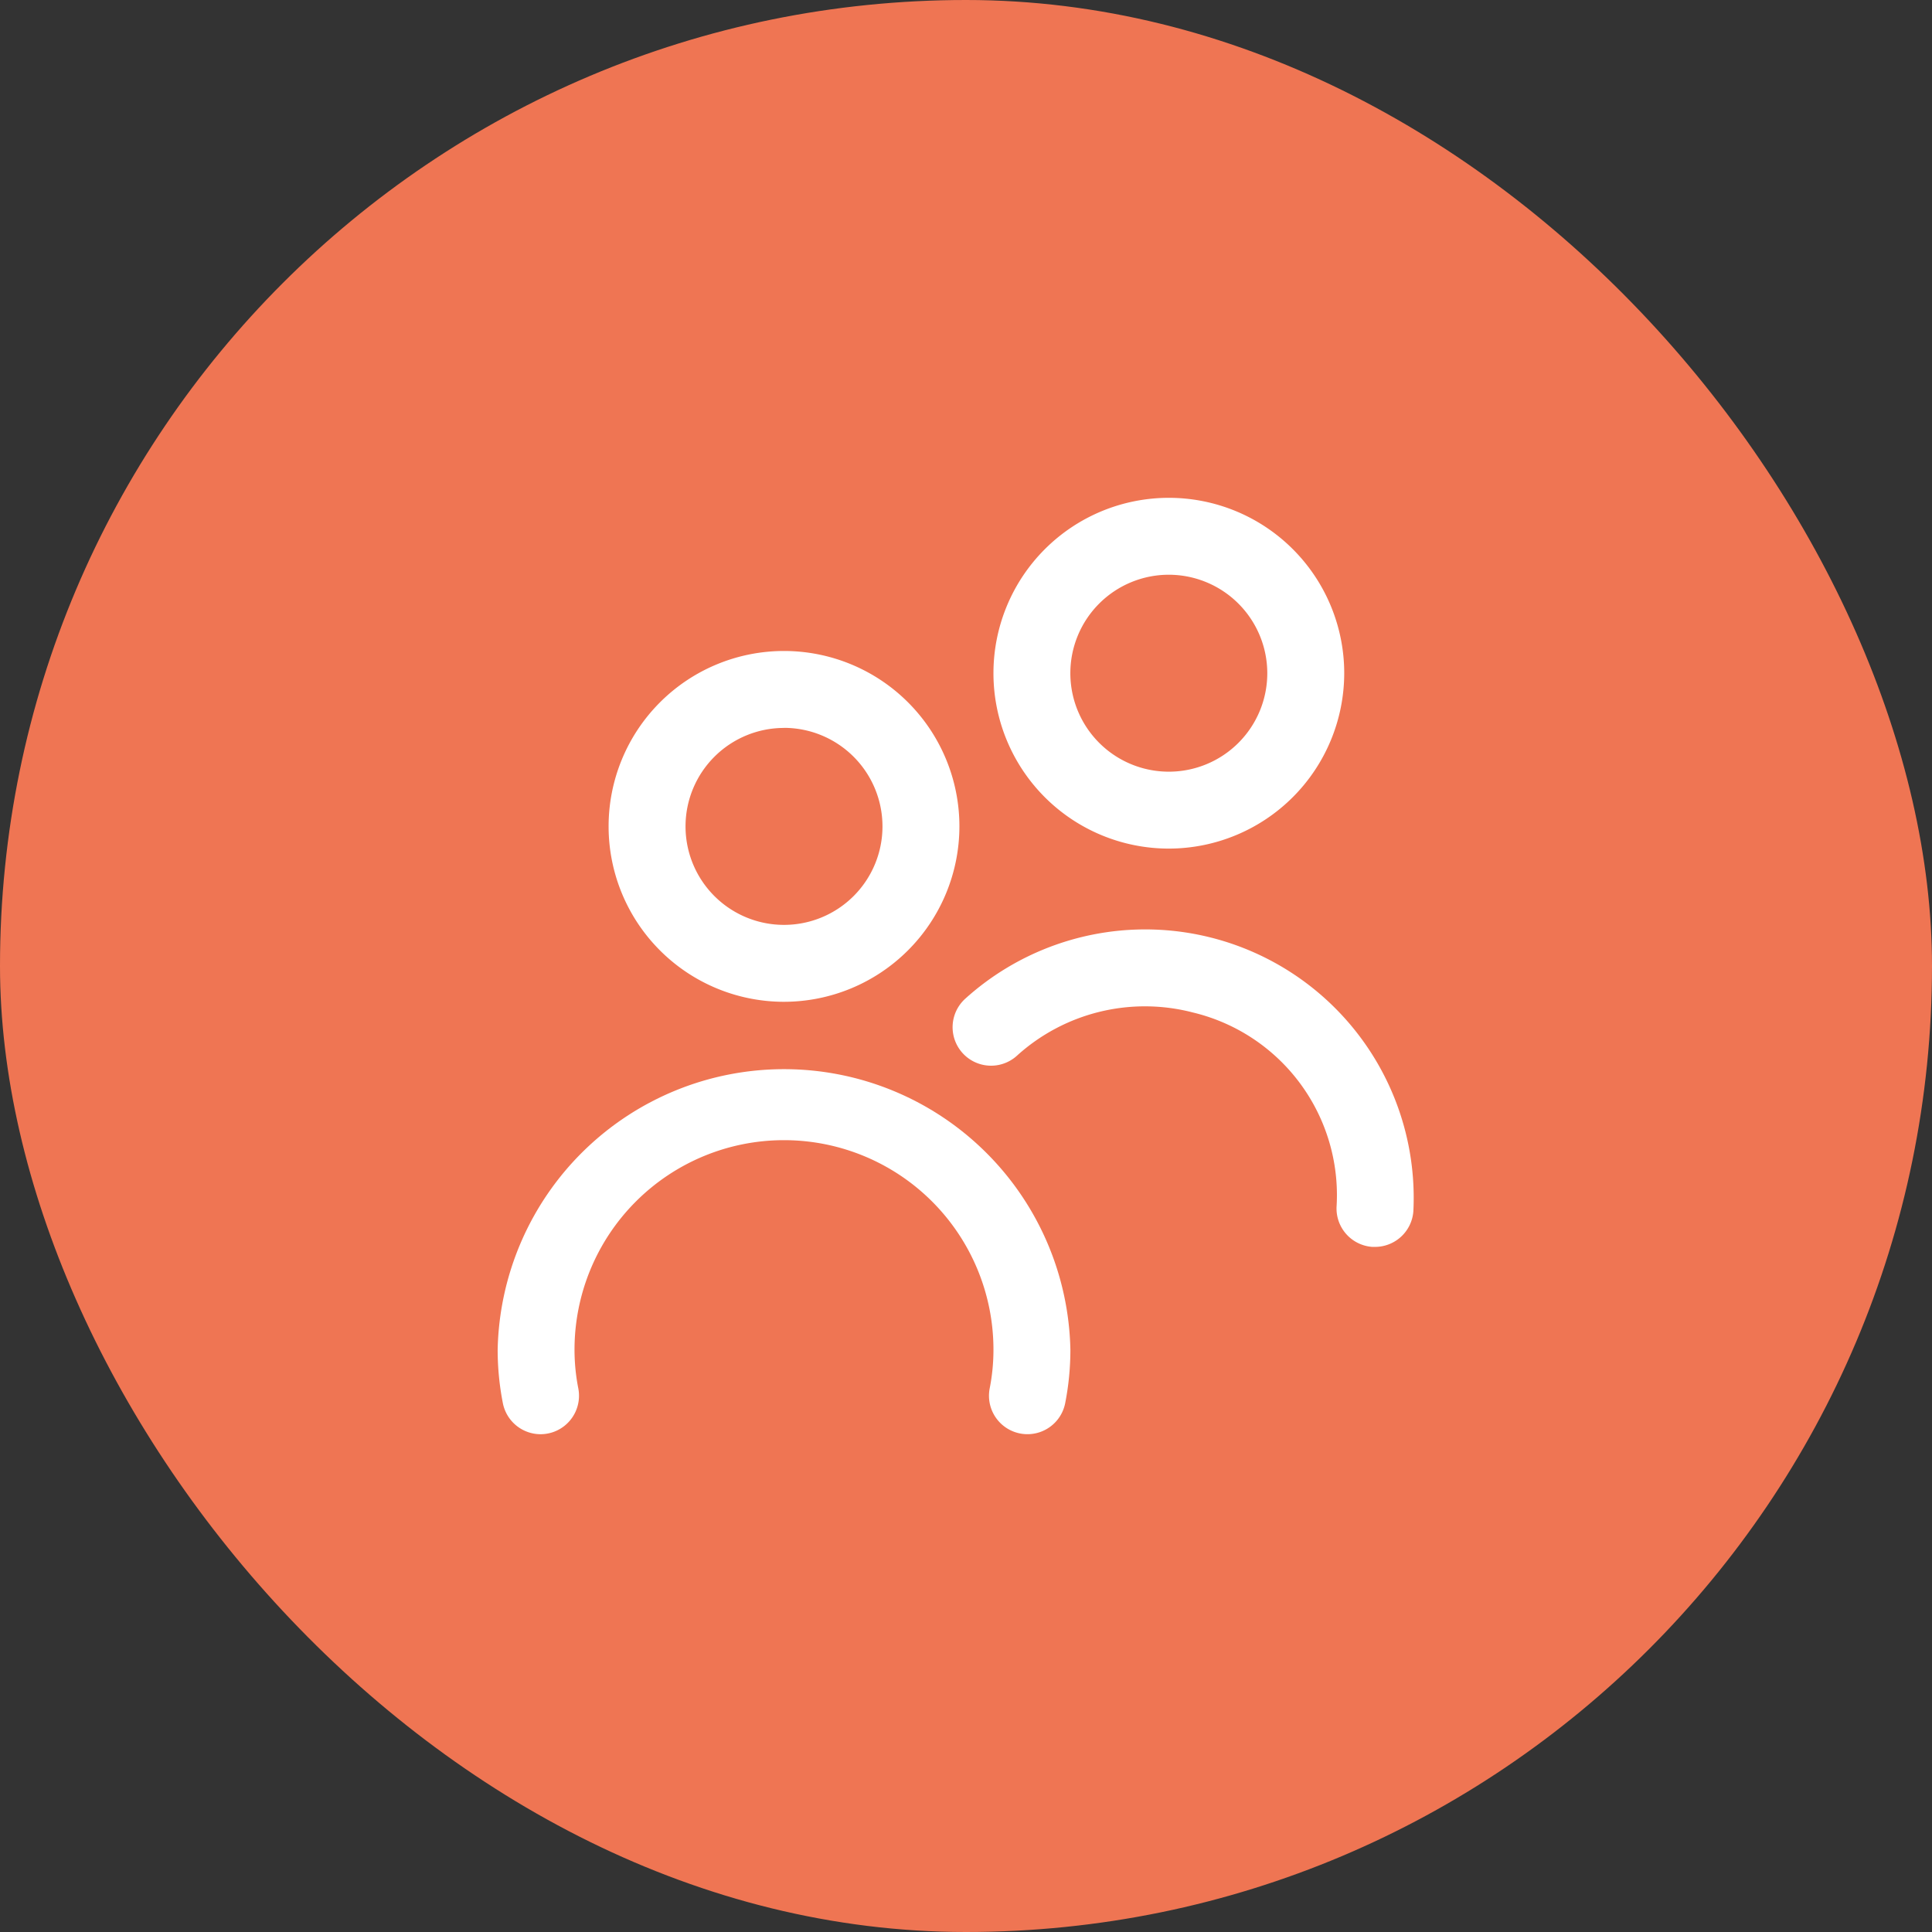
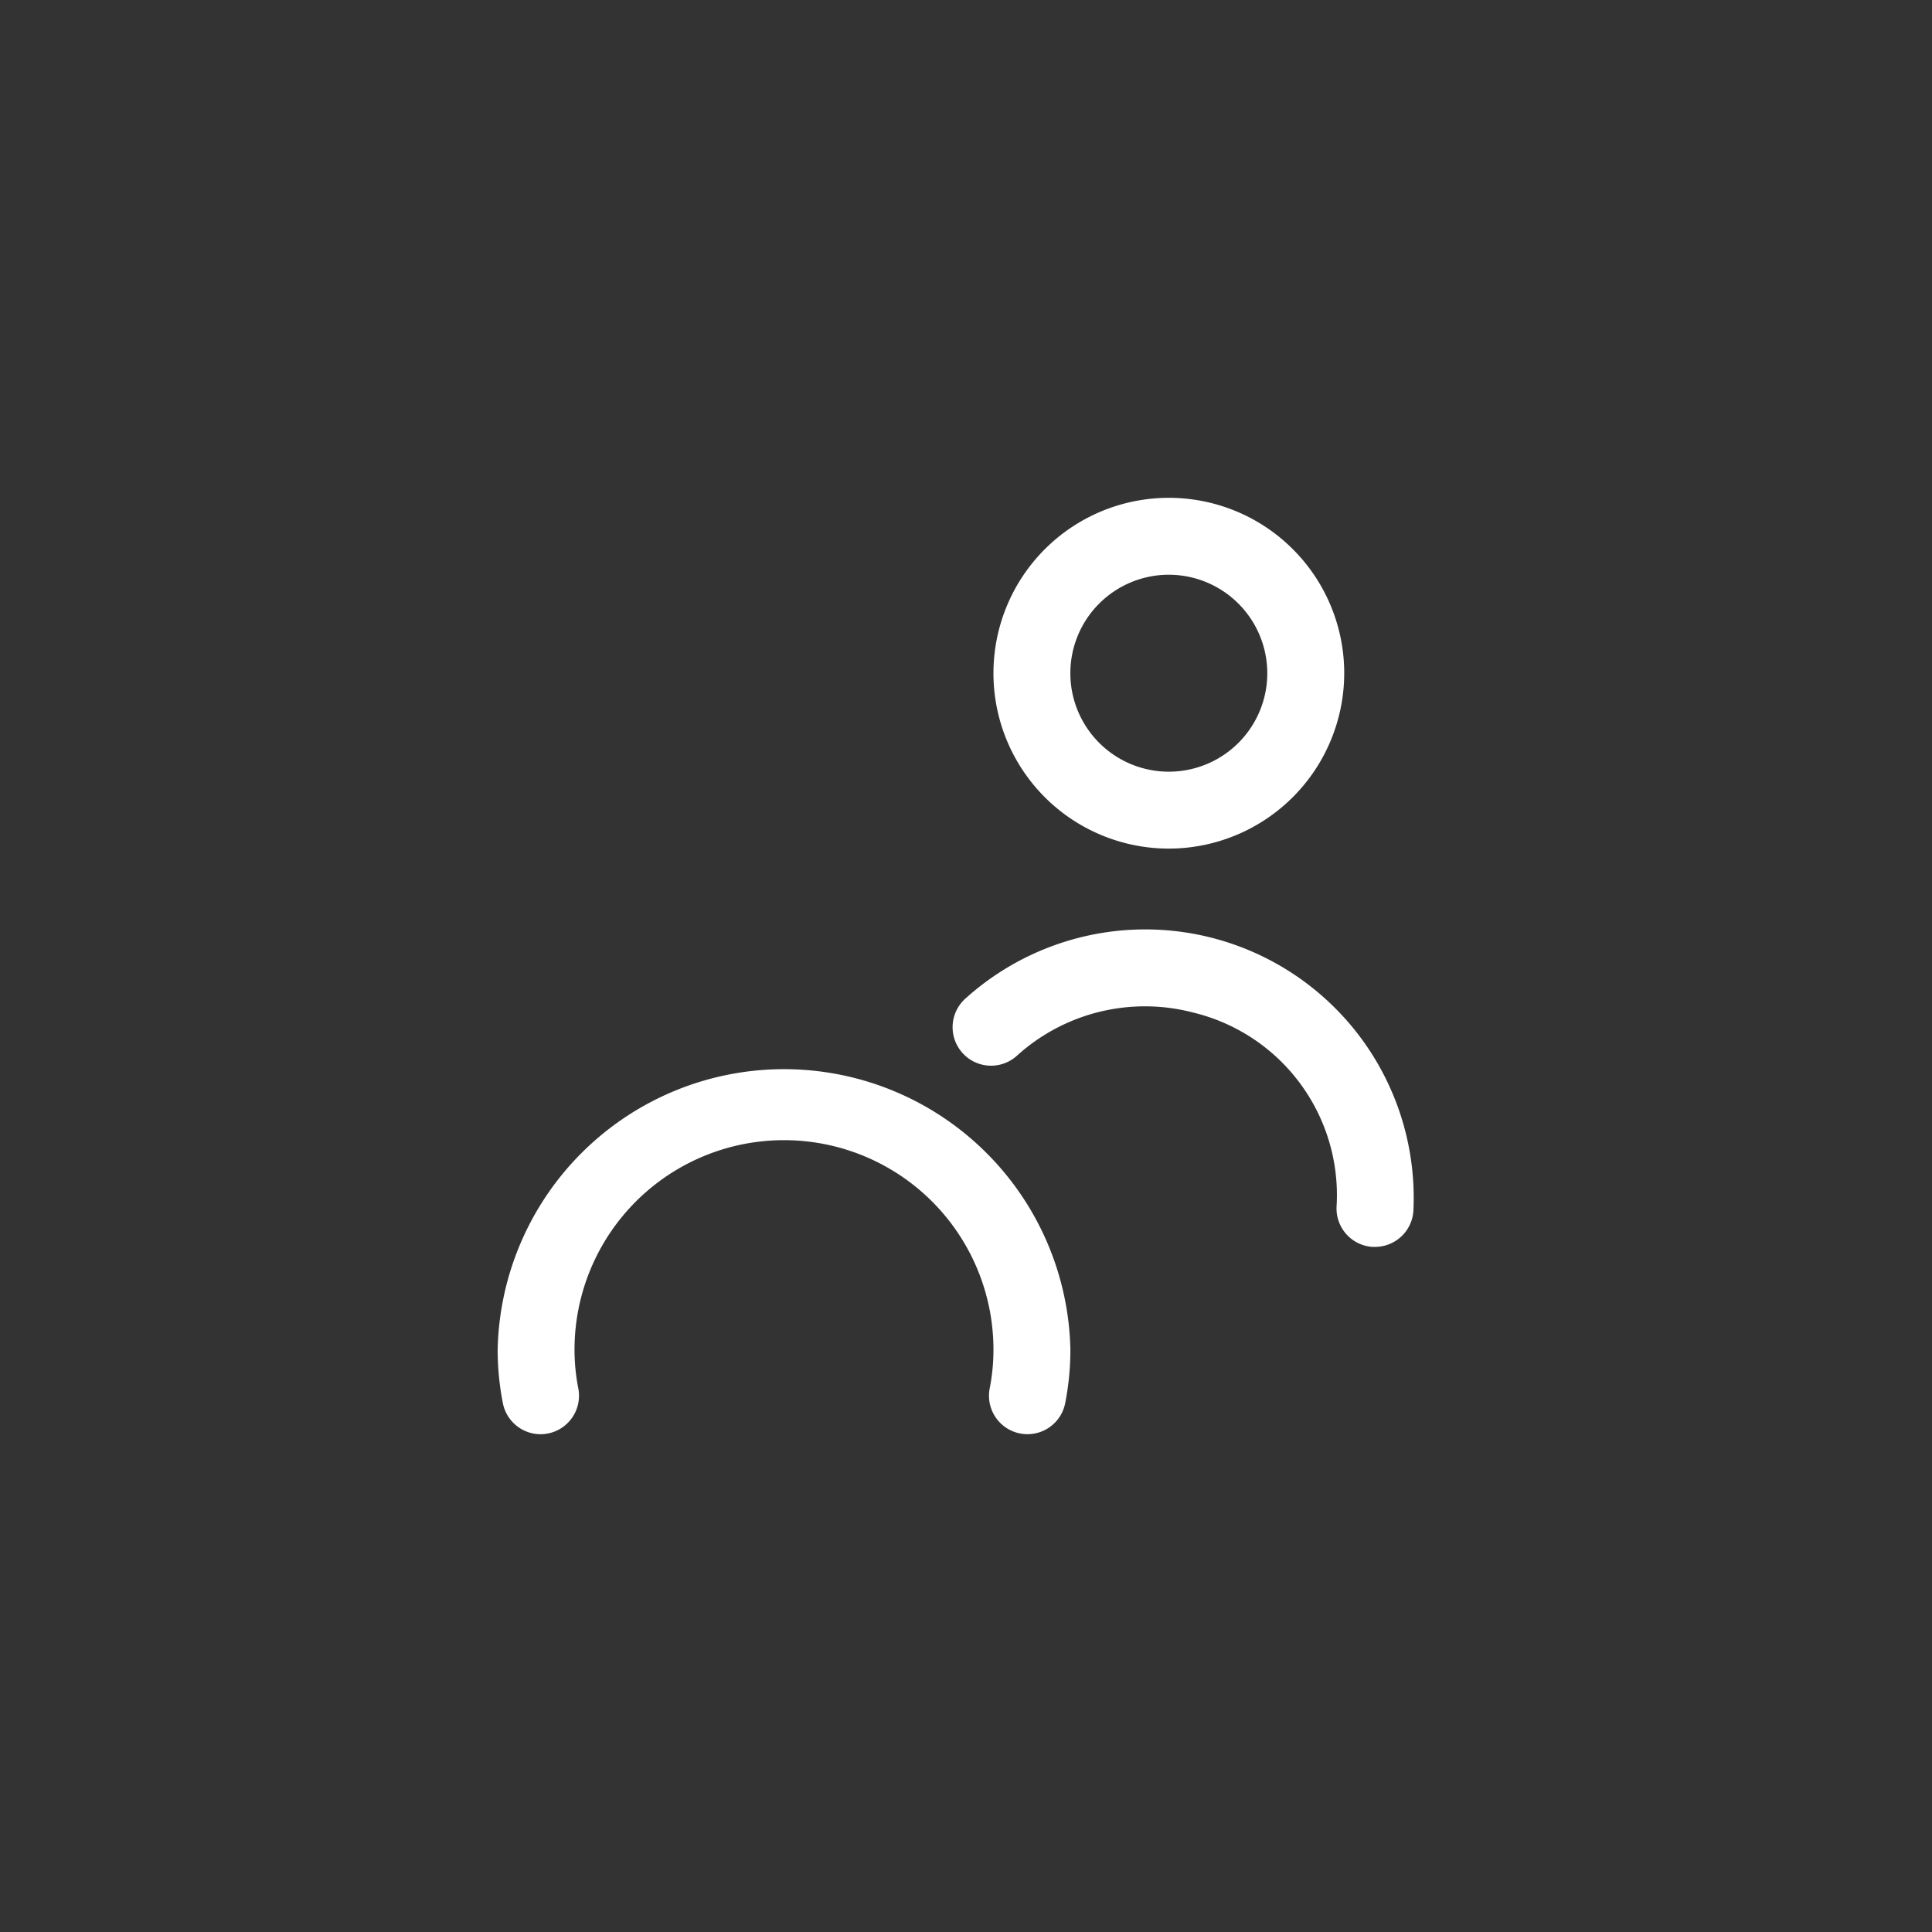
<svg xmlns="http://www.w3.org/2000/svg" id="Circle_Button_SIZE_LARGE_STATE_DEFAULT_STYLE_STYLE1_" data-name="Circle Button [SIZE=LARGE][STATE=DEFAULT][STYLE=STYLE1]" width="95" height="95" viewBox="0 0 95 95">
  <rect x="0" y="0" width="95" height="95" fill="#333333" stroke="none" />
-   <rect id="Area_SIZE:LARGE_STATE:DEFAULT_STYLE:STYLE1_" data-name="Area [SIZE:LARGE][STATE:DEFAULT][STYLE:STYLE1]" width="95" height="95" rx="47.5" fill="#ef7553" />
  <g id="Group_1195" data-name="Group 1195" transform="translate(24.47 24.478)">
    <path id="Path_518" data-name="Path 518" d="M771,602.995a1.892,1.892,0,0,1-1.854-1.526,13.617,13.617,0,0,1-.256-2.631,14.084,14.084,0,0,1,28.162,0,13.6,13.6,0,0,1-.256,2.631,1.891,1.891,0,1,1-3.711-.733,9.812,9.812,0,0,0,.184-1.9,10.3,10.3,0,0,0-20.6,0,9.822,9.822,0,0,0,.185,1.9A1.893,1.893,0,0,1,771,602.995Z" transform="translate(-768.889 -556.95)" fill="#fff" />
    <path id="Path_519" data-name="Path 519" d="M978.907,542.493c-.044,0-.089,0-.133,0a1.892,1.892,0,0,1-1.756-2.018,9.234,9.234,0,0,0-7.073-9.51,9.369,9.369,0,0,0-8.643,2.124,1.891,1.891,0,1,1-2.55-2.795,13.2,13.2,0,0,1,22.04,10.443A1.892,1.892,0,0,1,978.907,542.493Z" transform="translate(-935.764 -505.659)" fill="#fff" />
-     <path id="Path_520" data-name="Path 520" d="M823.669,428.3a8.625,8.625,0,1,1,8.625-8.625A8.634,8.634,0,0,1,823.669,428.3Zm0-13.466a4.842,4.842,0,1,0,4.842,4.842A4.847,4.847,0,0,0,823.669,414.83Z" transform="translate(-809.588 -403.518)" fill="#fff" />
    <path id="Path_521" data-name="Path 521" d="M983.735,364.609a8.624,8.624,0,1,1,8.625-8.624A8.634,8.634,0,0,1,983.735,364.609Zm0-13.466a4.842,4.842,0,1,0,4.842,4.842A4.847,4.847,0,0,0,983.735,351.143Z" transform="translate(-950.732 -347.36)" fill="#fff" />
  </g>
</svg>